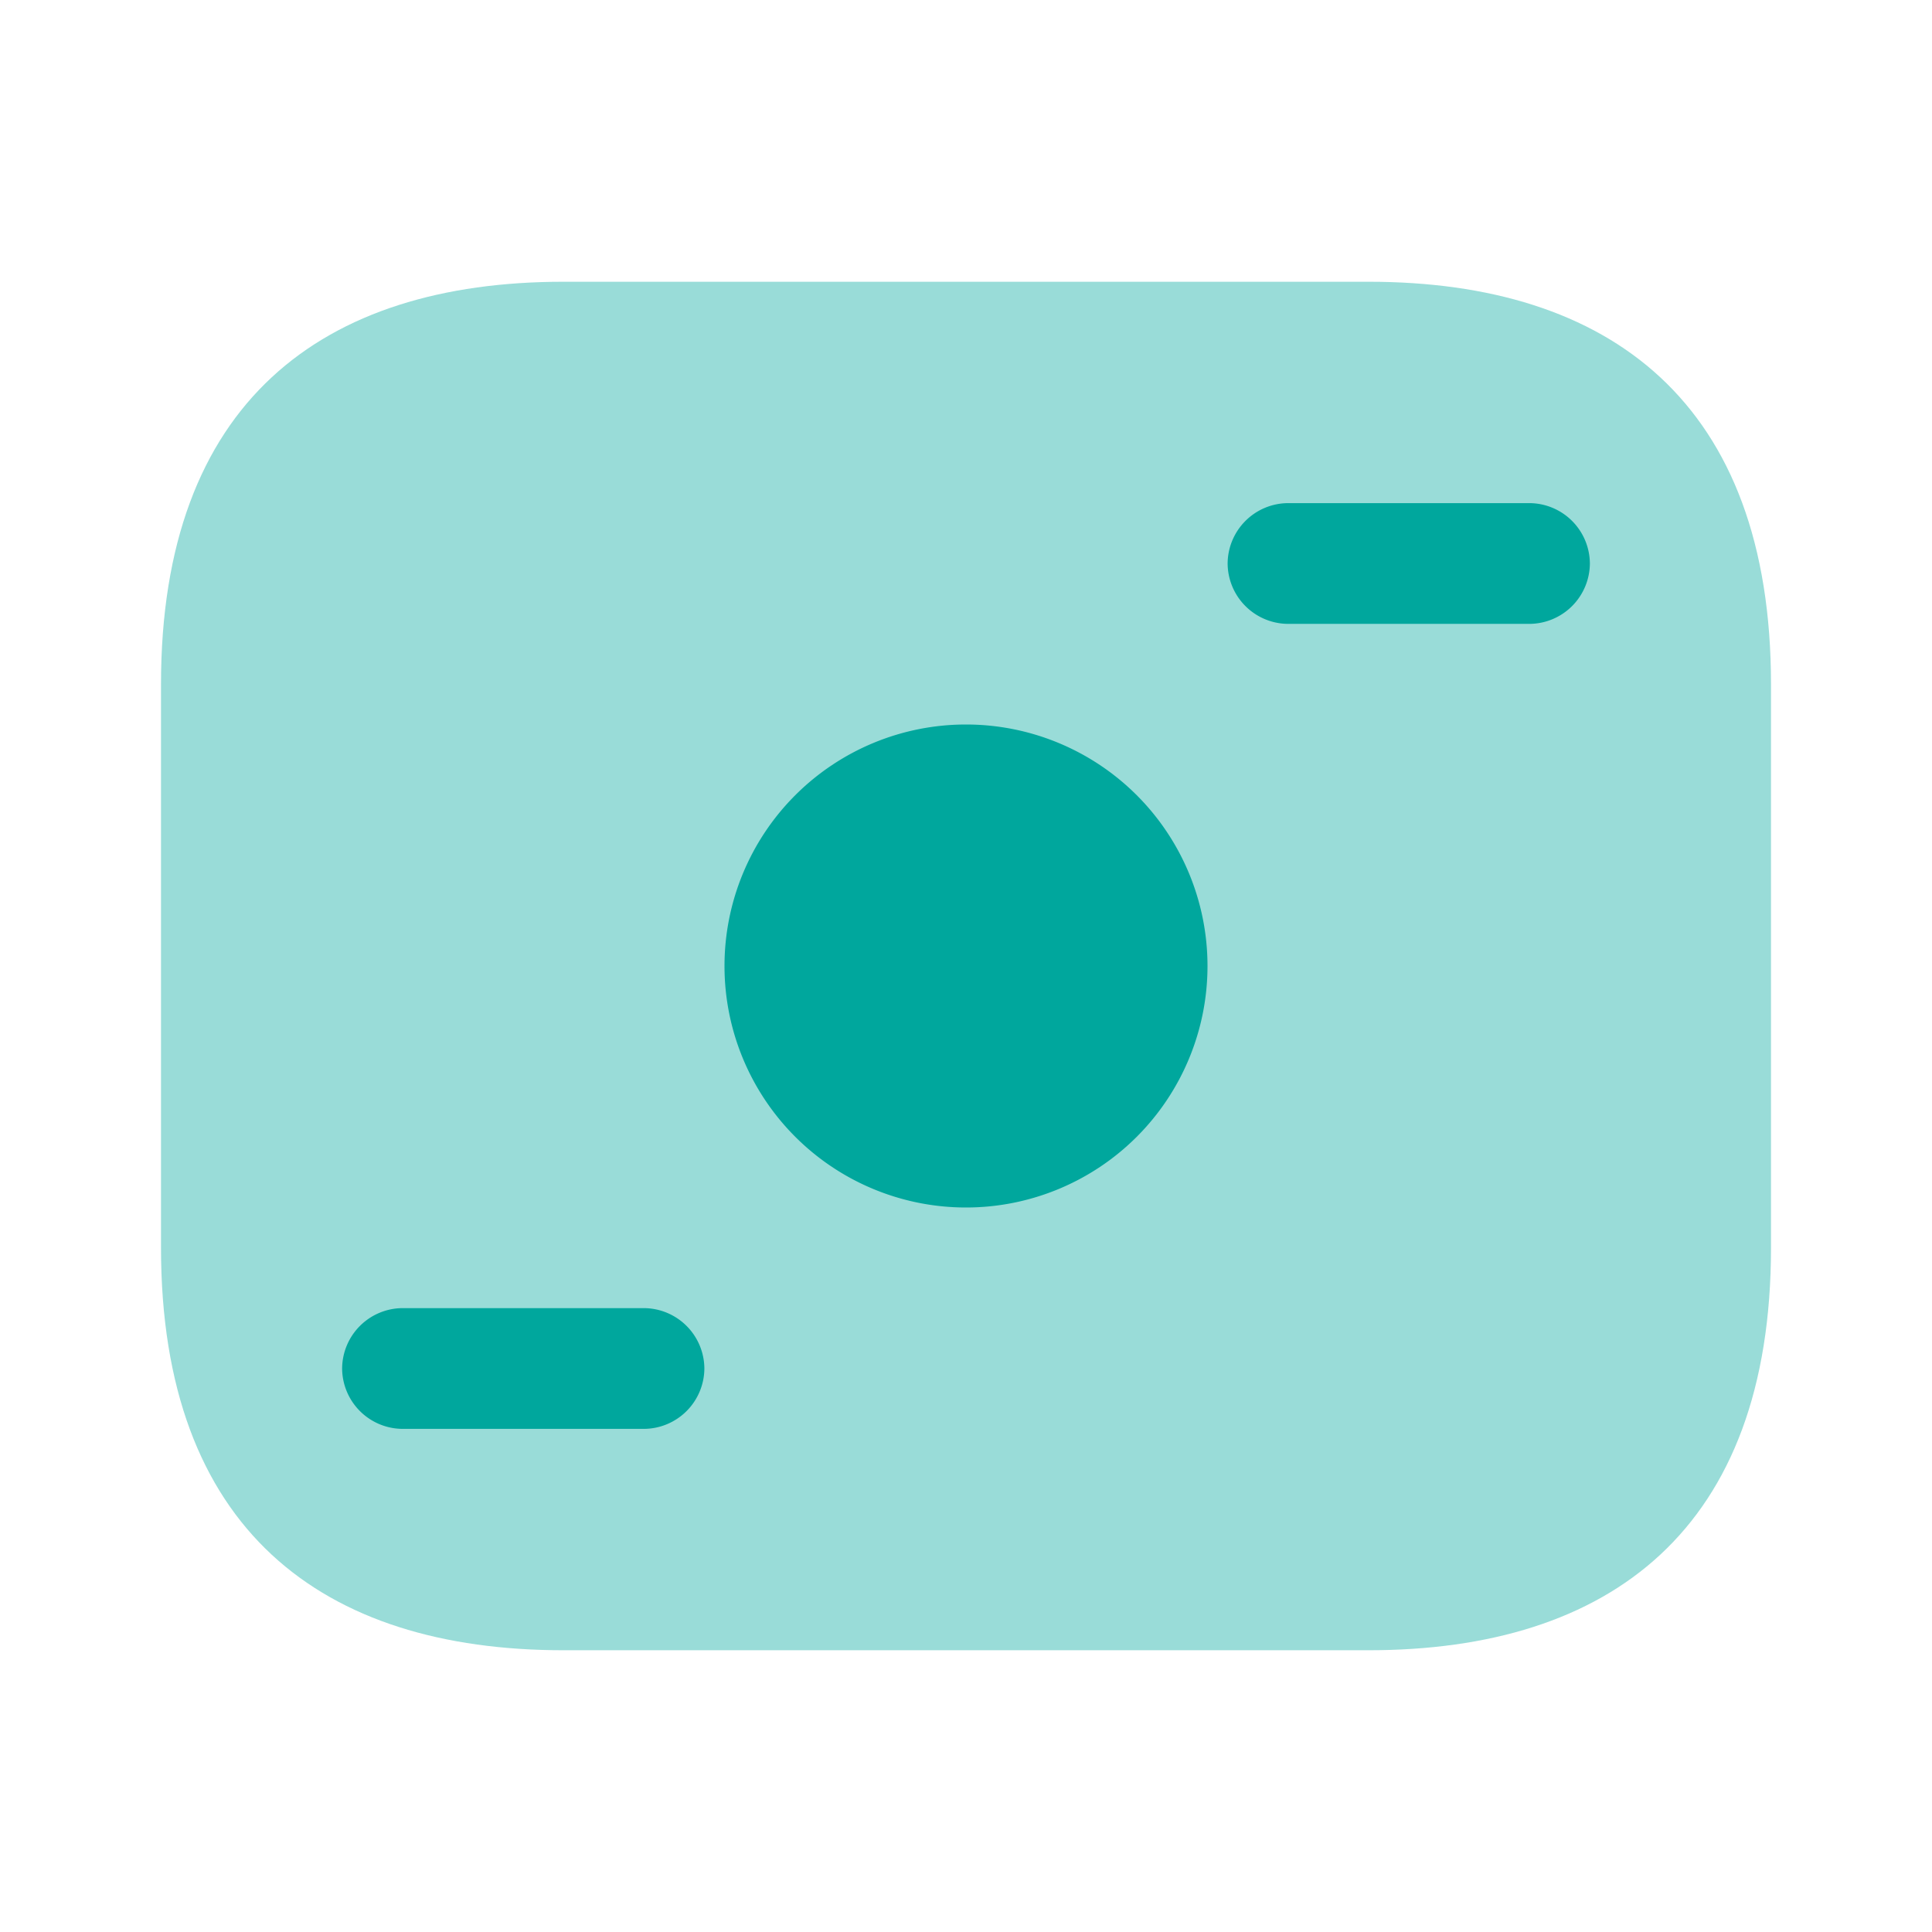
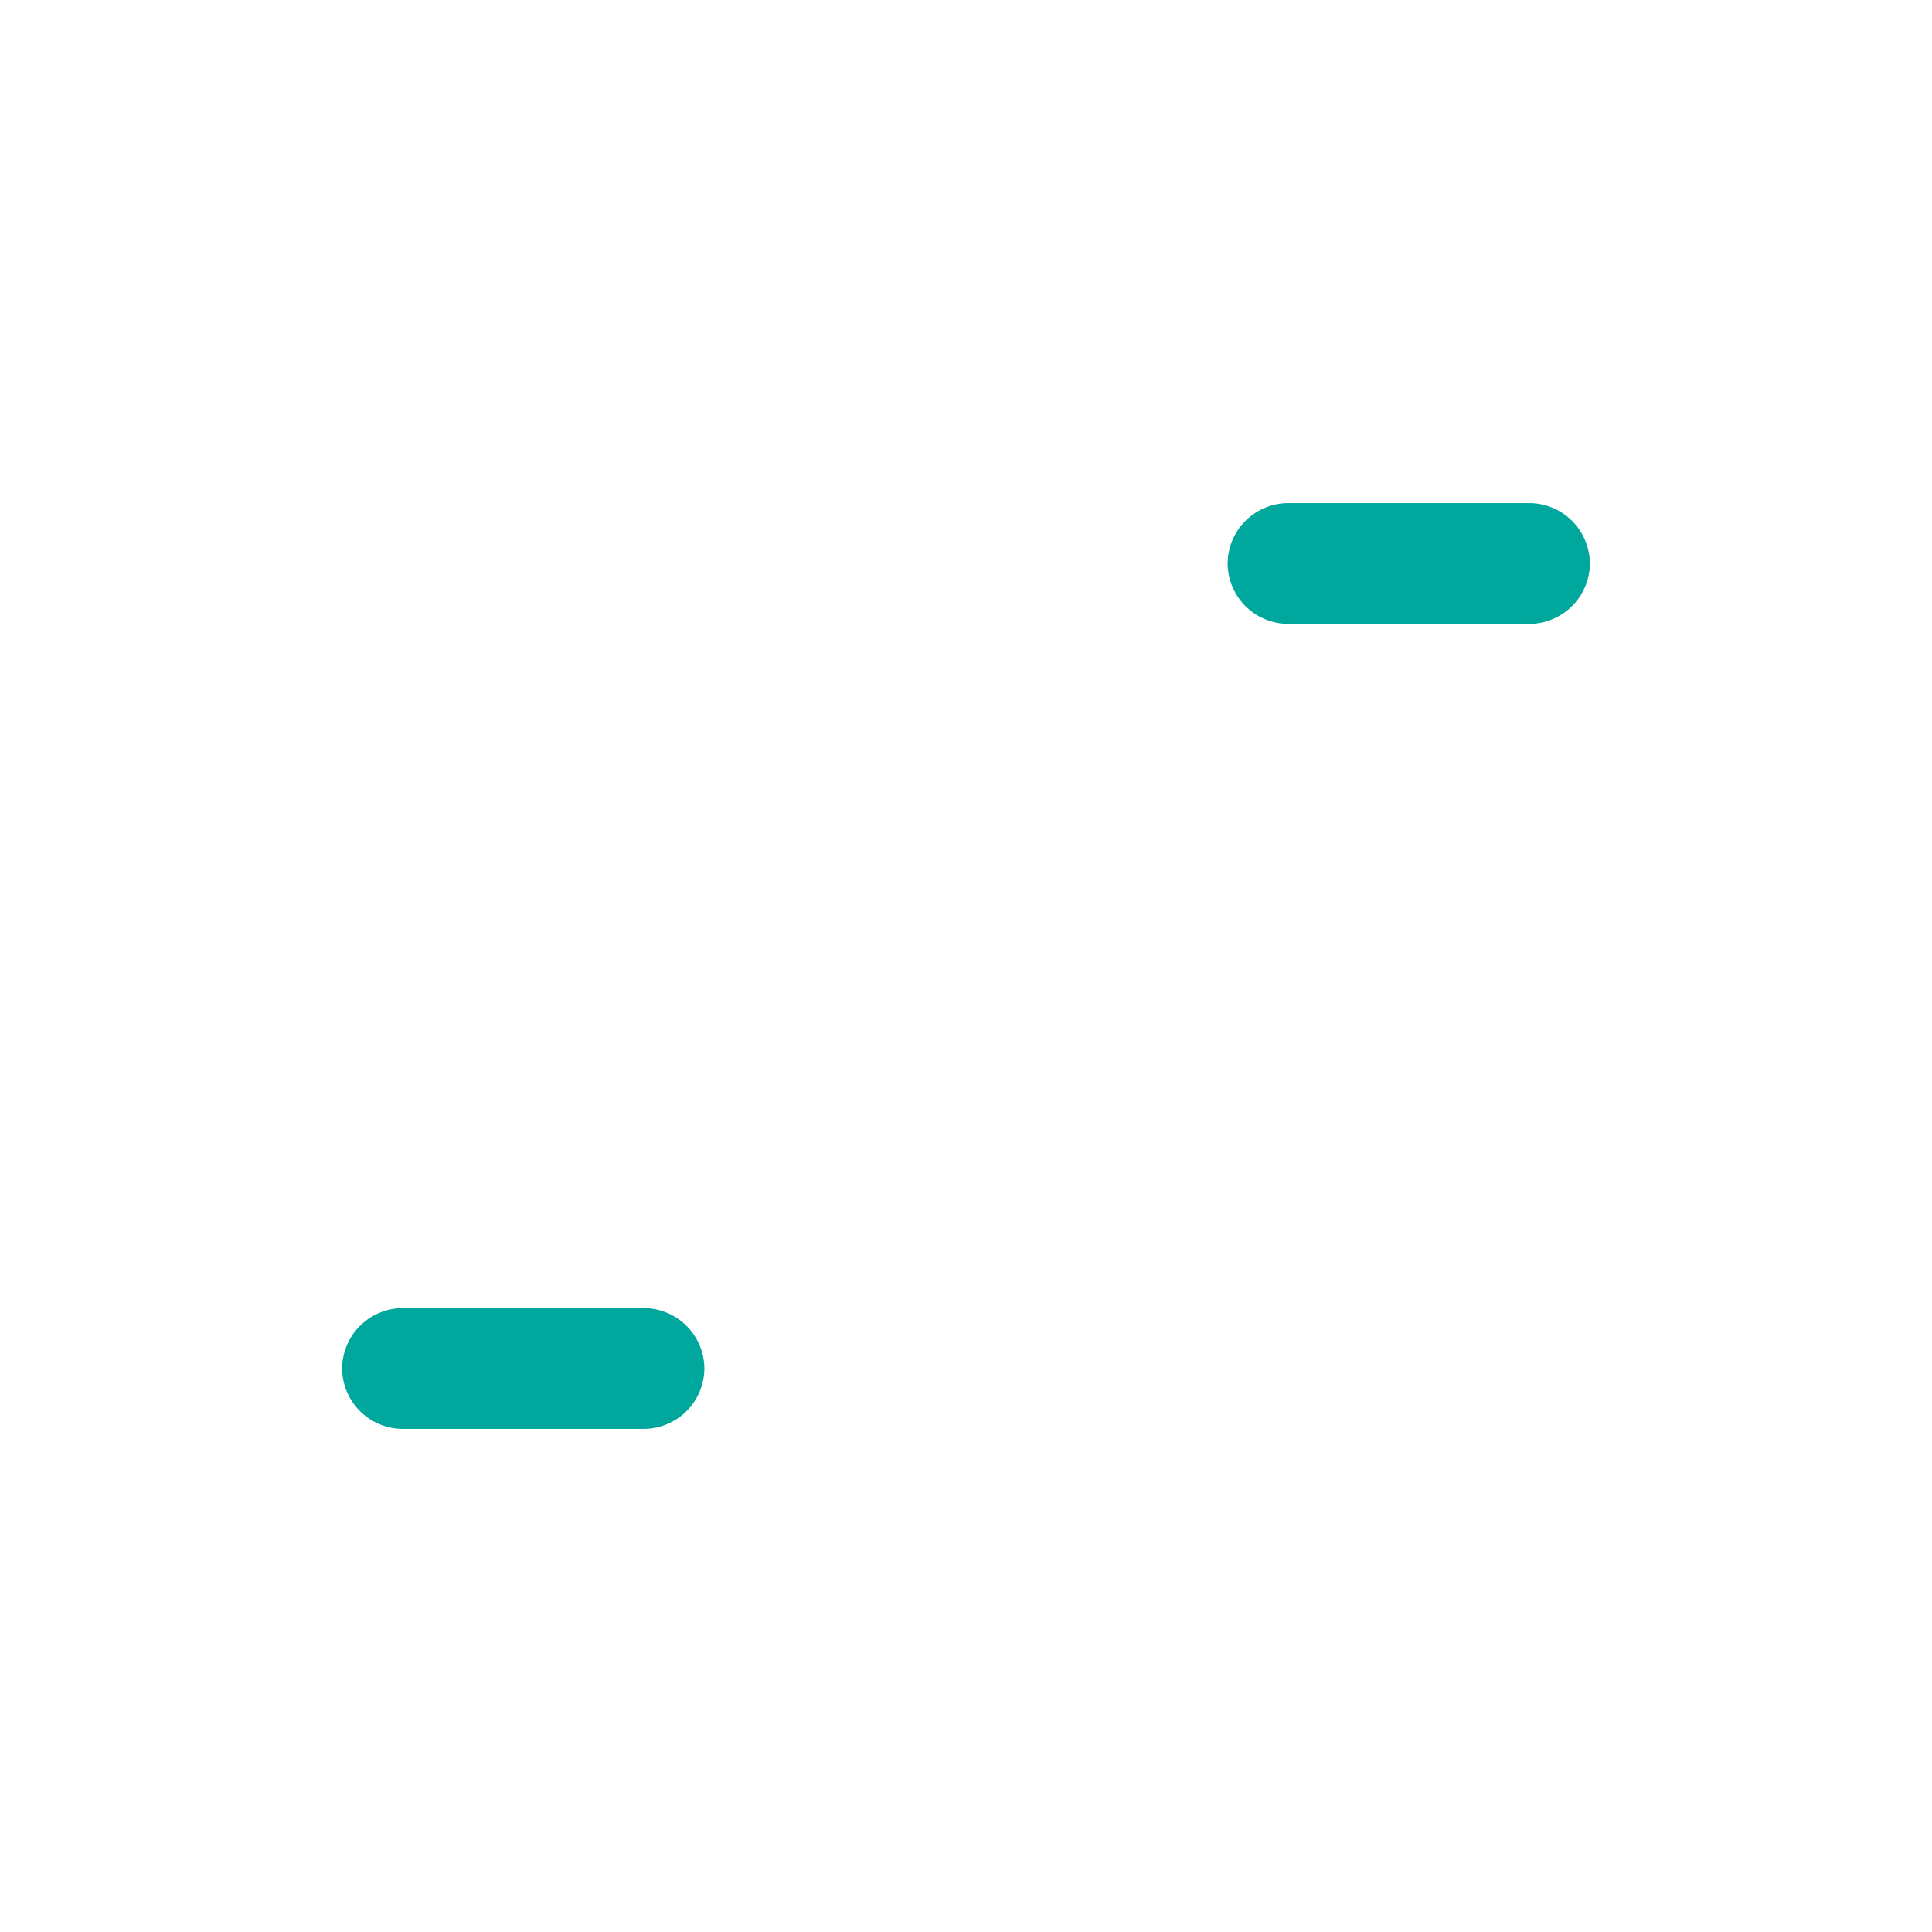
<svg xmlns="http://www.w3.org/2000/svg" width="24" height="24" viewBox="0 0 24 24">
  <g id="Group_133" data-name="Group 133" transform="translate(-1065.005 -2897)">
    <g id="money-3_bulk" data-name="money-3/bulk" transform="translate(1065.005 2897)">
      <g id="vuesax_bulk_money-3" data-name="vuesax/bulk/money-3">
        <g id="money-3">
-           <path id="Vector" d="M0,0H24V24H0Z" fill="none" opacity="0" />
-           <path id="Vector-2" data-name="Vector" d="M15,17H5c-3,0-5-1.5-5-5V5C0,1.5,2,0,5,0H15c3,0,5,1.5,5,5v7C20,15.5,18,17,15,17Z" transform="translate(2 3.5)" fill="#00a79d" opacity="0.4" />
-           <path id="Vector-3" data-name="Vector" d="M6,3A3,3,0,1,1,3,0,3,3,0,0,1,6,3Z" transform="translate(9 9)" fill="#00a79d" />
          <g id="Group">
            <path id="Vector-4" data-name="Vector" d="M3.75,1.5h-3A.755.755,0,0,1,0,.75.755.755,0,0,1,.75,0h3A.755.755,0,0,1,4.5.75.755.755,0,0,1,3.75,1.5Z" transform="translate(15.25 6.25)" fill="#00a79d" />
          </g>
          <g id="Group-2" data-name="Group">
            <path id="Vector-5" data-name="Vector" d="M3.75,1.5h-3A.755.755,0,0,1,0,.75.755.755,0,0,1,.75,0h3A.755.755,0,0,1,4.5.75.755.755,0,0,1,3.75,1.5Z" transform="translate(4.25 16.25)" fill="#00a79d" />
          </g>
        </g>
      </g>
    </g>
  </g>
</svg>